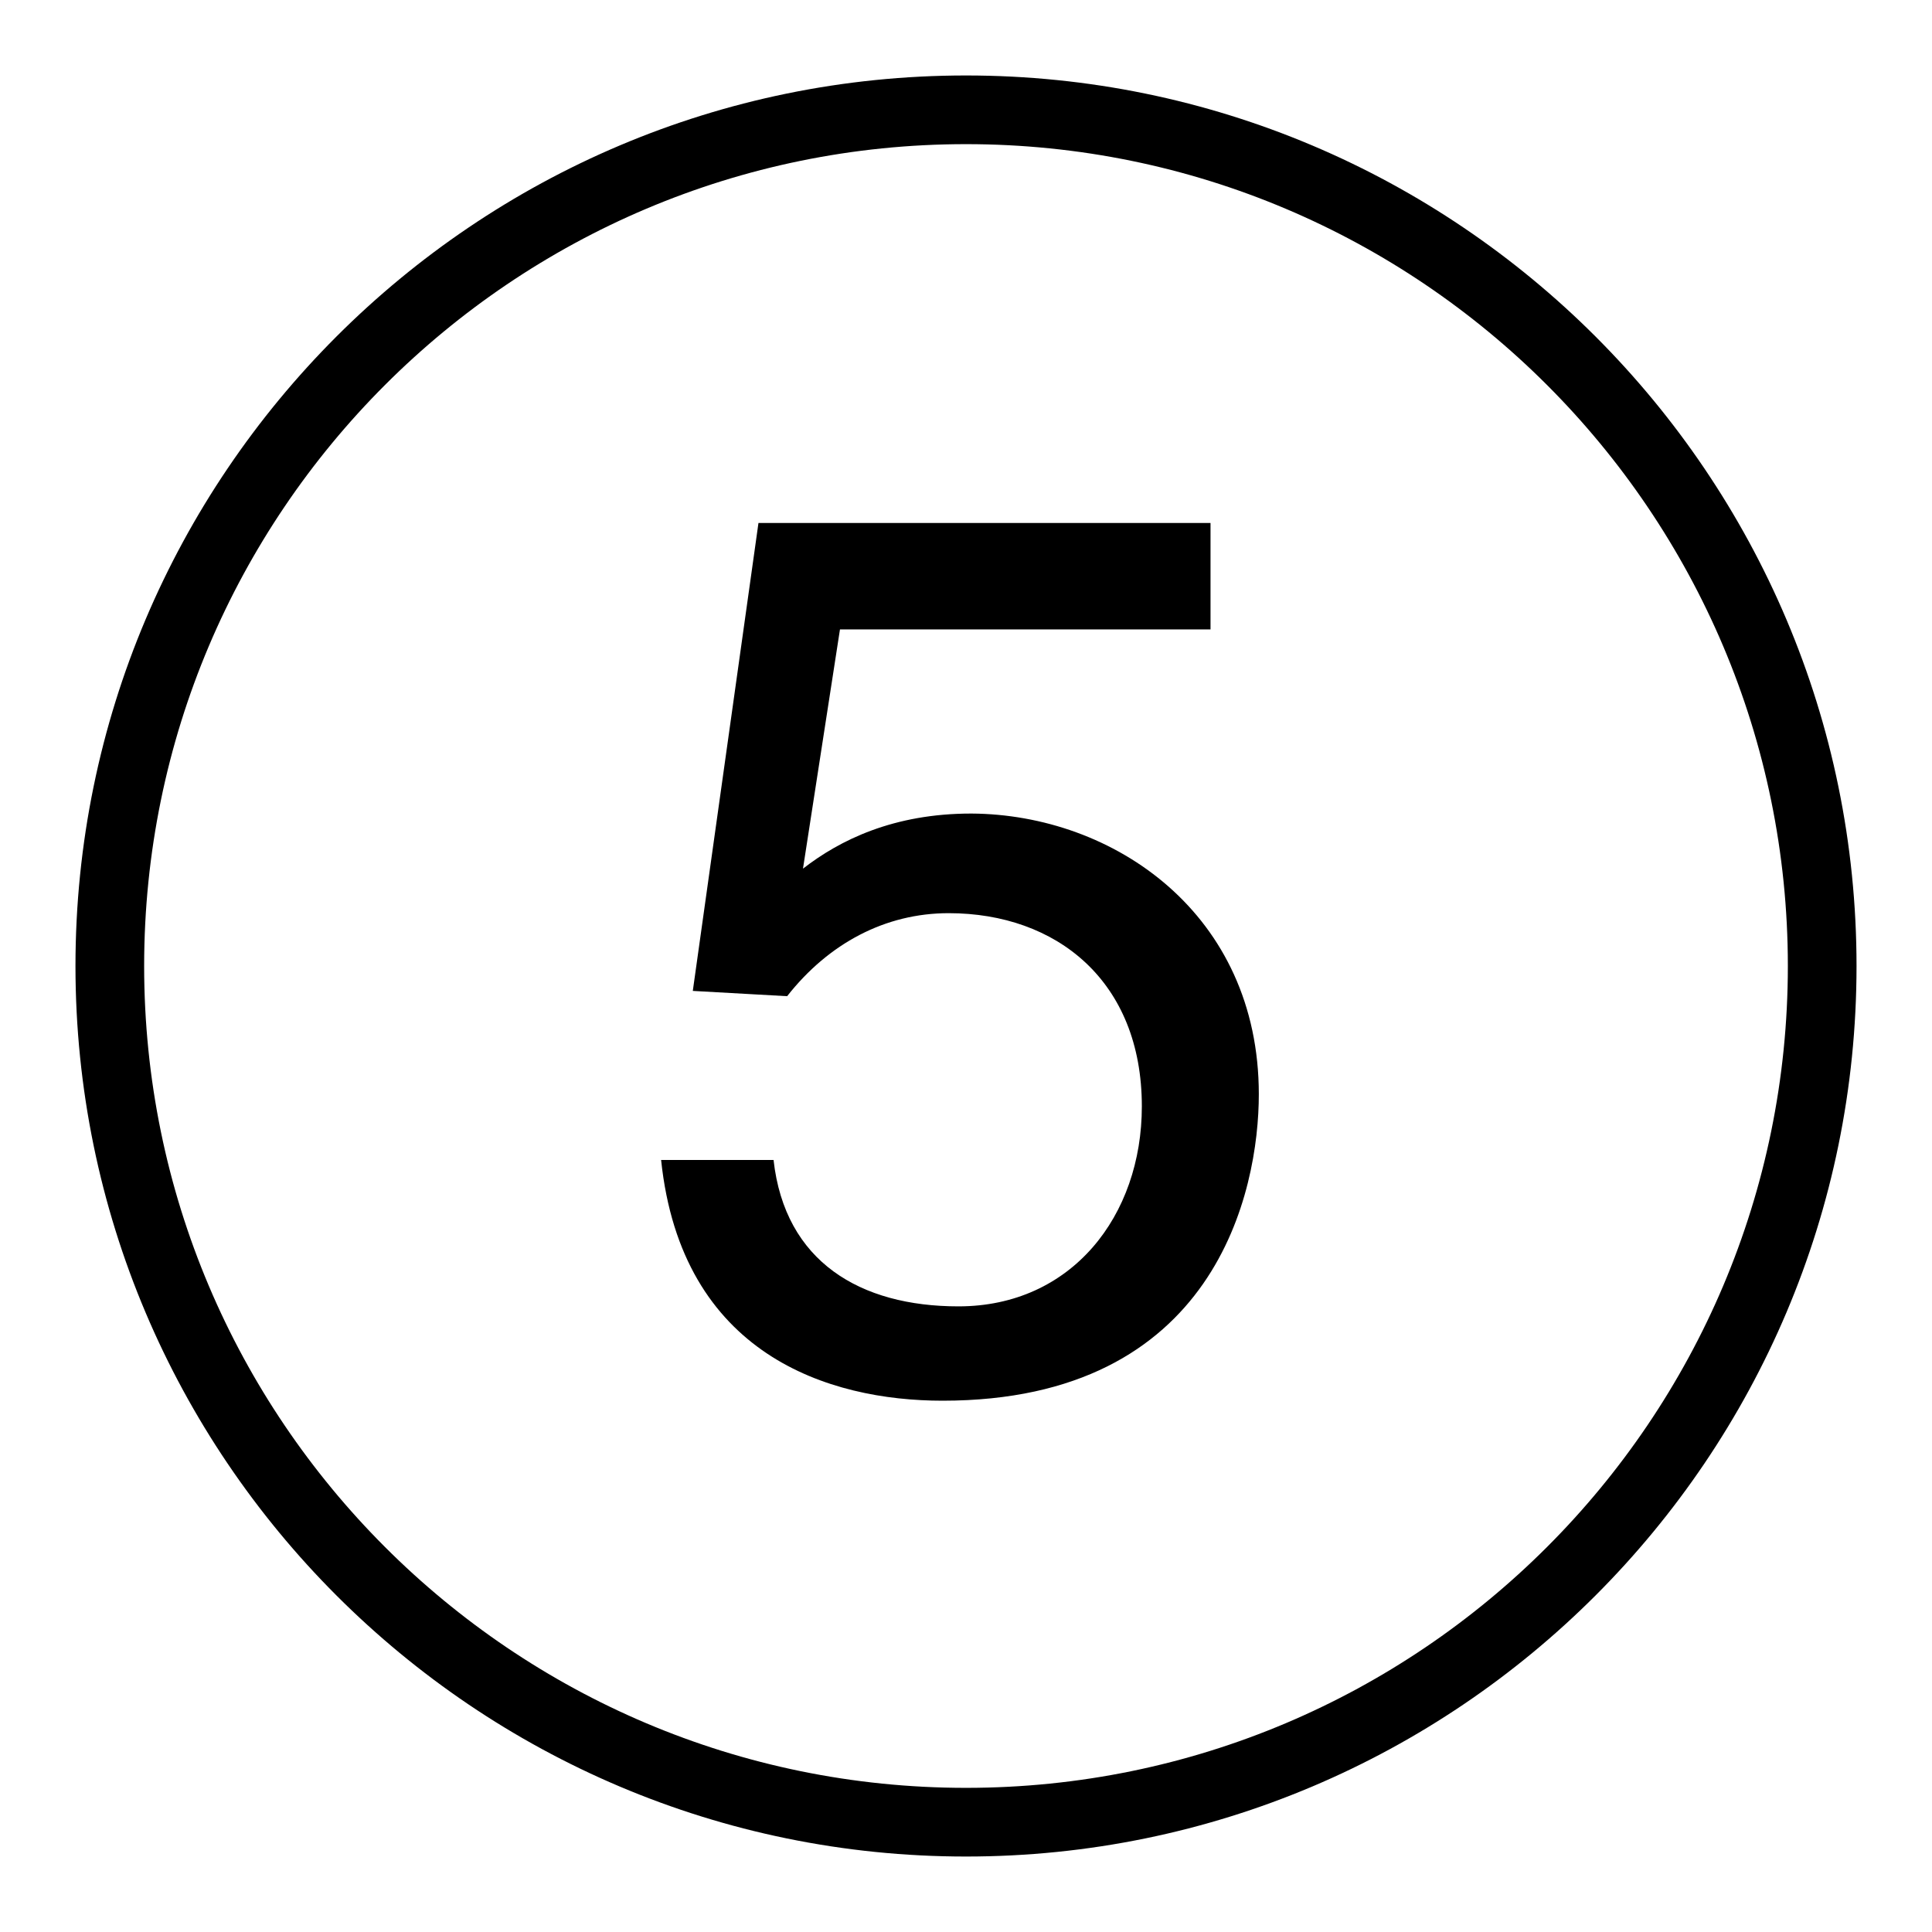
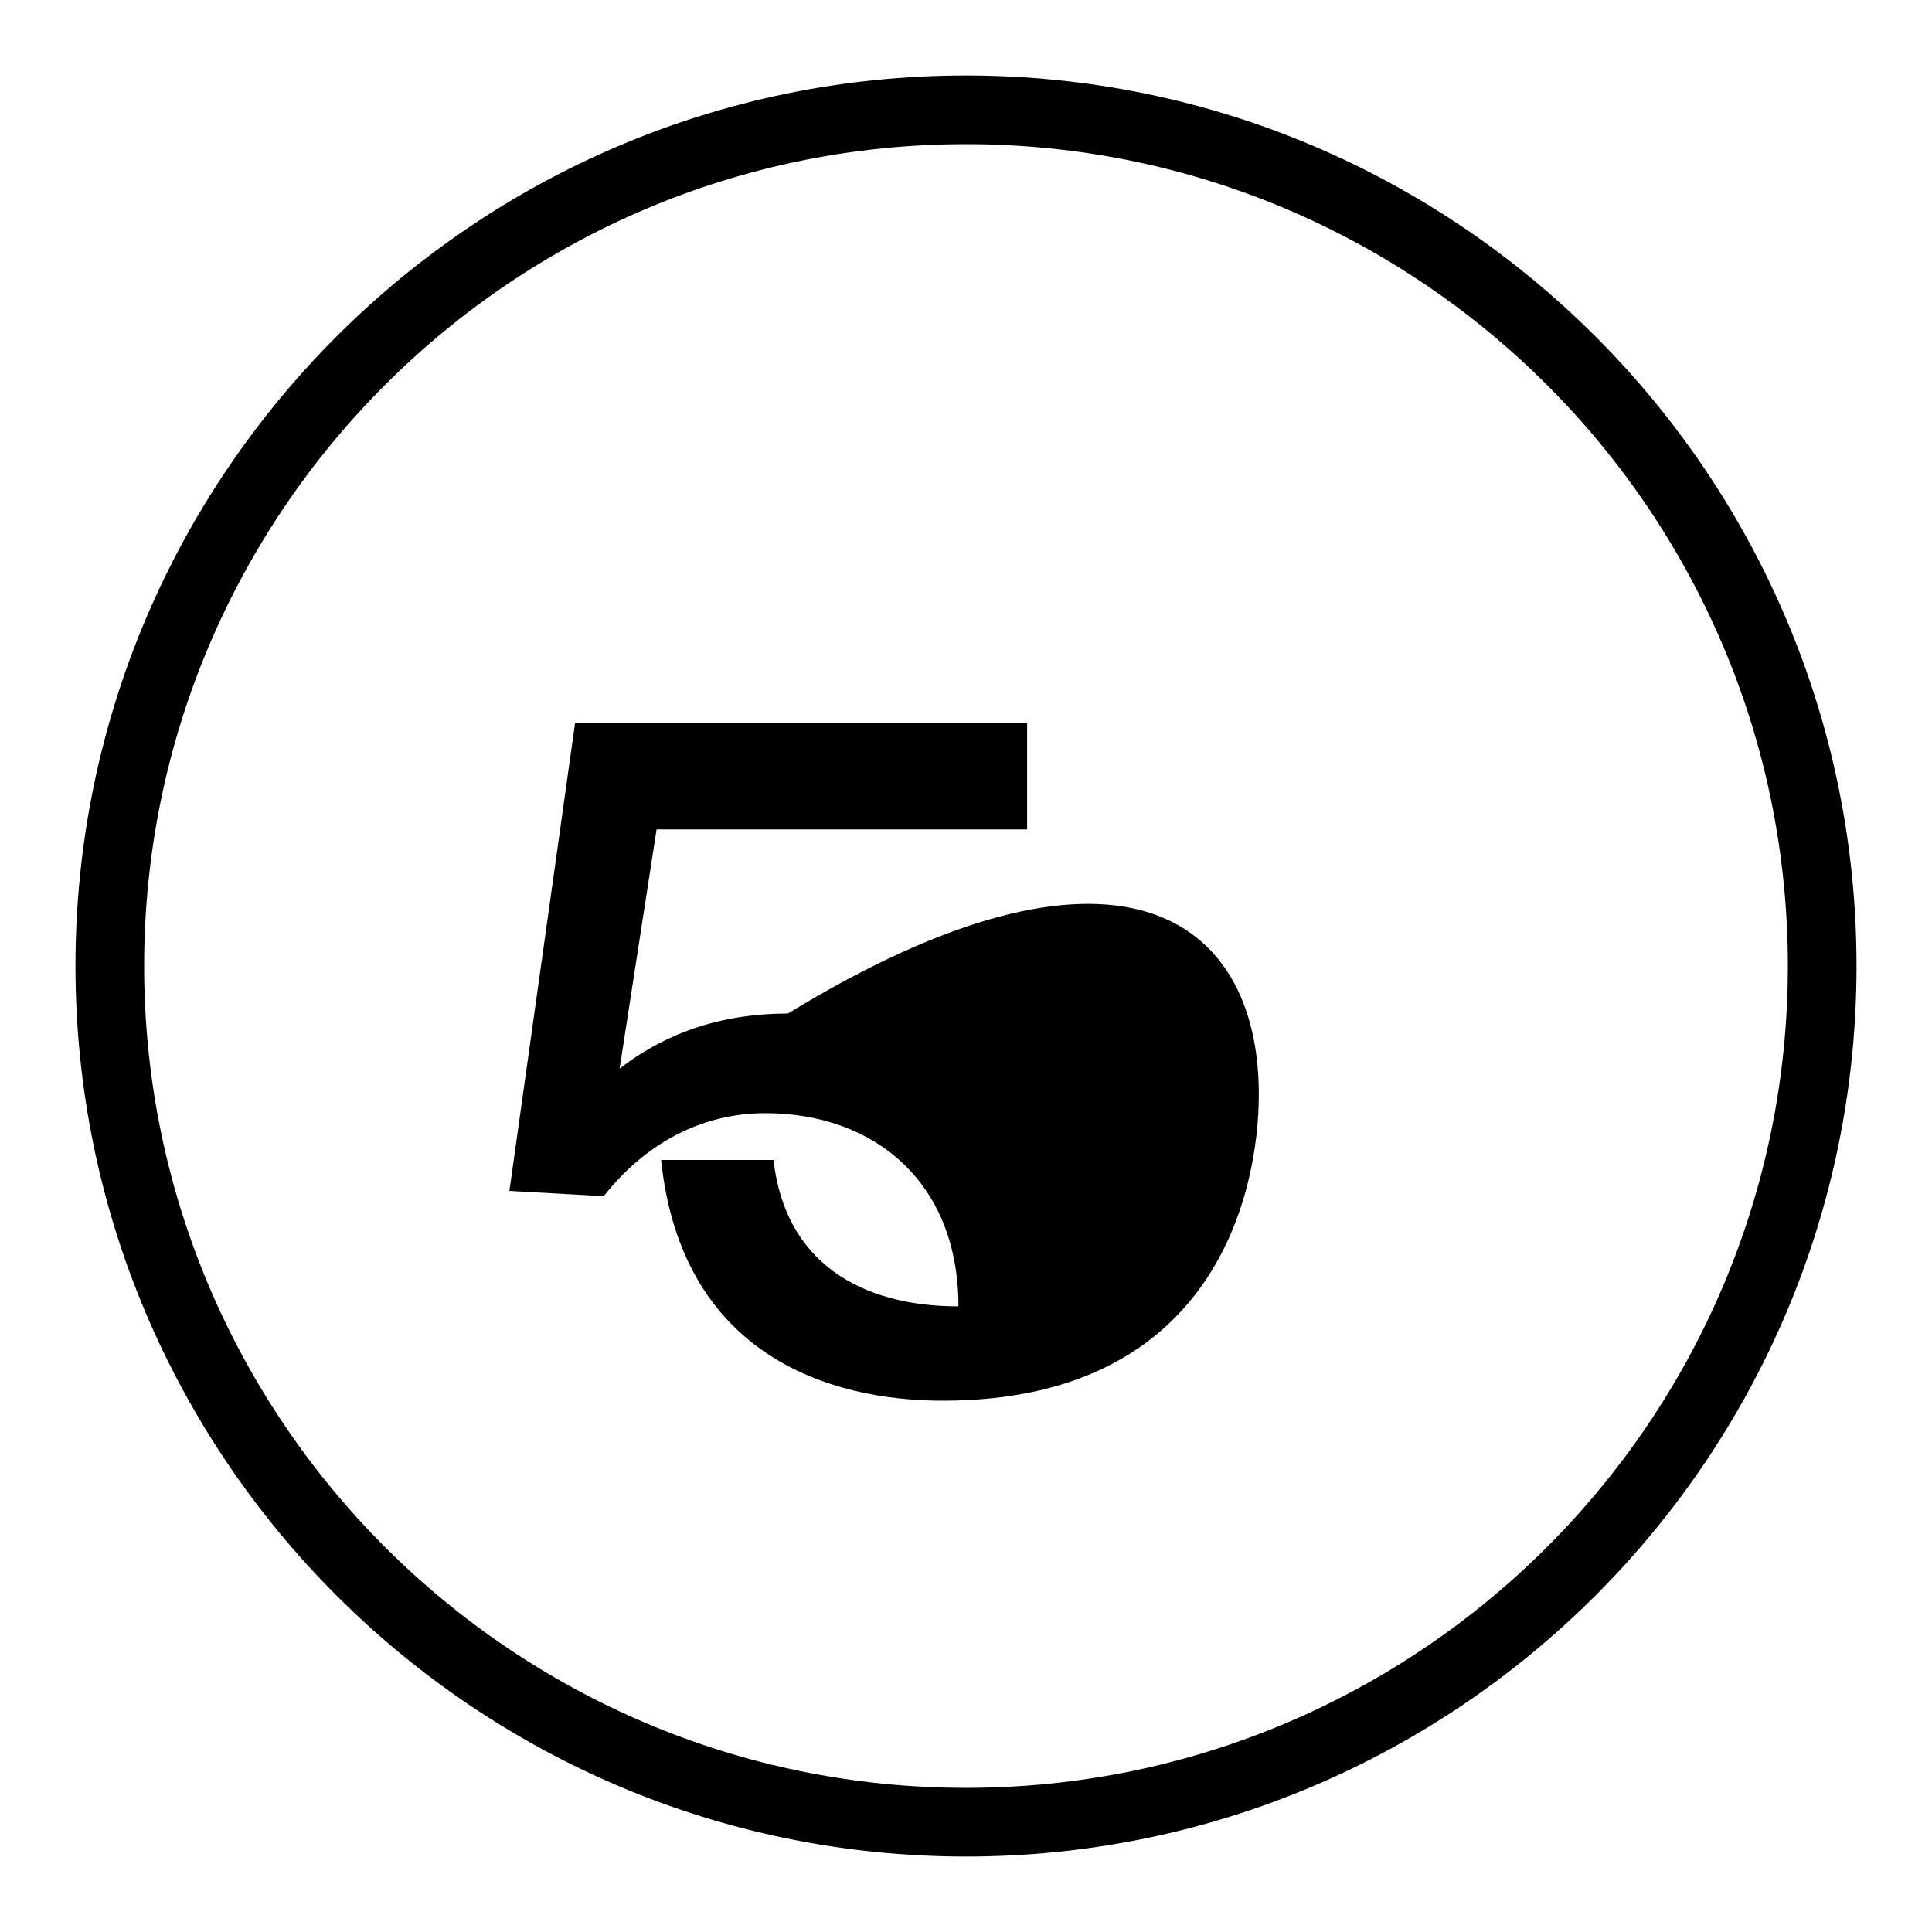
<svg xmlns="http://www.w3.org/2000/svg" version="1.1" x="0px" y="0px" viewBox="0 0 256 256" enable-background="new 0 0 256 256" xml:space="preserve">
  <g>
-     <path fill="#000000" d="M166.8,145c0,12.8-5.7,40.6-41.9,40.6c-15.1,0-34.6-6.1-37.3-31.9h14.9c1.5,13.5,11.5,19.4,24.5,19.4 c15,0,24.3-12,24.3-26.5c0-16.6-11.3-25.6-25.6-25.6c-8.4,0-15.9,4-21.4,11l-12.5-0.7l8.7-62h59.9v14.1h-49.1l-4.9,31.7 c4.9-3.8,12-7.3,22.3-7.3C147.6,107.9,166.8,121.1,166.8,145z M246,128c0,65.1-52.9,118-118,118c-65.1,0-118-52.9-118-118 S62.9,10,128,10C193.1,10,246,62.9,246,128z M236.9,128c0-60.1-48.8-108.9-108.9-108.9C67.9,19.1,19.1,67.9,19.1,128 c0,60.1,48.8,108.9,108.9,108.9C188.1,236.9,236.9,188.1,236.9,128z" />
+     <path fill="#000000" d="M166.8,145c0,12.8-5.7,40.6-41.9,40.6c-15.1,0-34.6-6.1-37.3-31.9h14.9c1.5,13.5,11.5,19.4,24.5,19.4 c0-16.6-11.3-25.6-25.6-25.6c-8.4,0-15.9,4-21.4,11l-12.5-0.7l8.7-62h59.9v14.1h-49.1l-4.9,31.7 c4.9-3.8,12-7.3,22.3-7.3C147.6,107.9,166.8,121.1,166.8,145z M246,128c0,65.1-52.9,118-118,118c-65.1,0-118-52.9-118-118 S62.9,10,128,10C193.1,10,246,62.9,246,128z M236.9,128c0-60.1-48.8-108.9-108.9-108.9C67.9,19.1,19.1,67.9,19.1,128 c0,60.1,48.8,108.9,108.9,108.9C188.1,236.9,236.9,188.1,236.9,128z" />
  </g>
</svg>